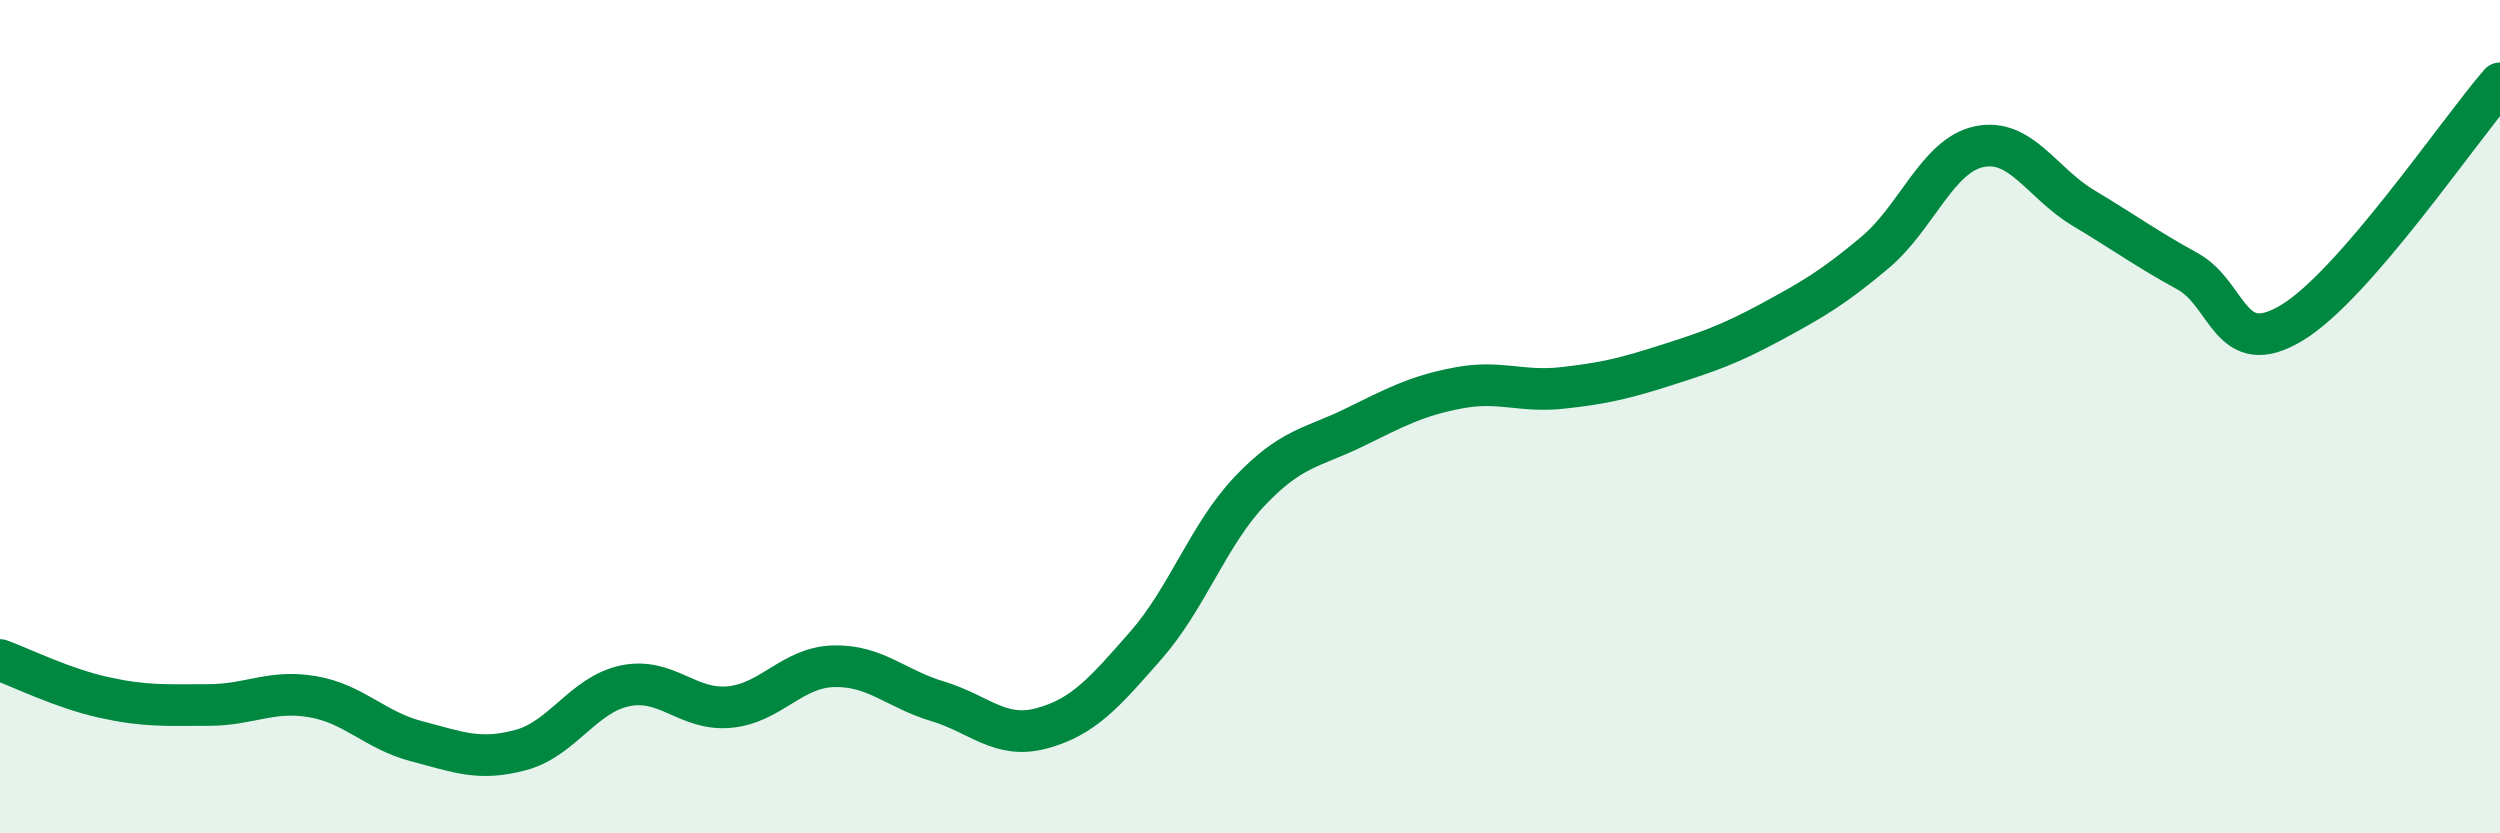
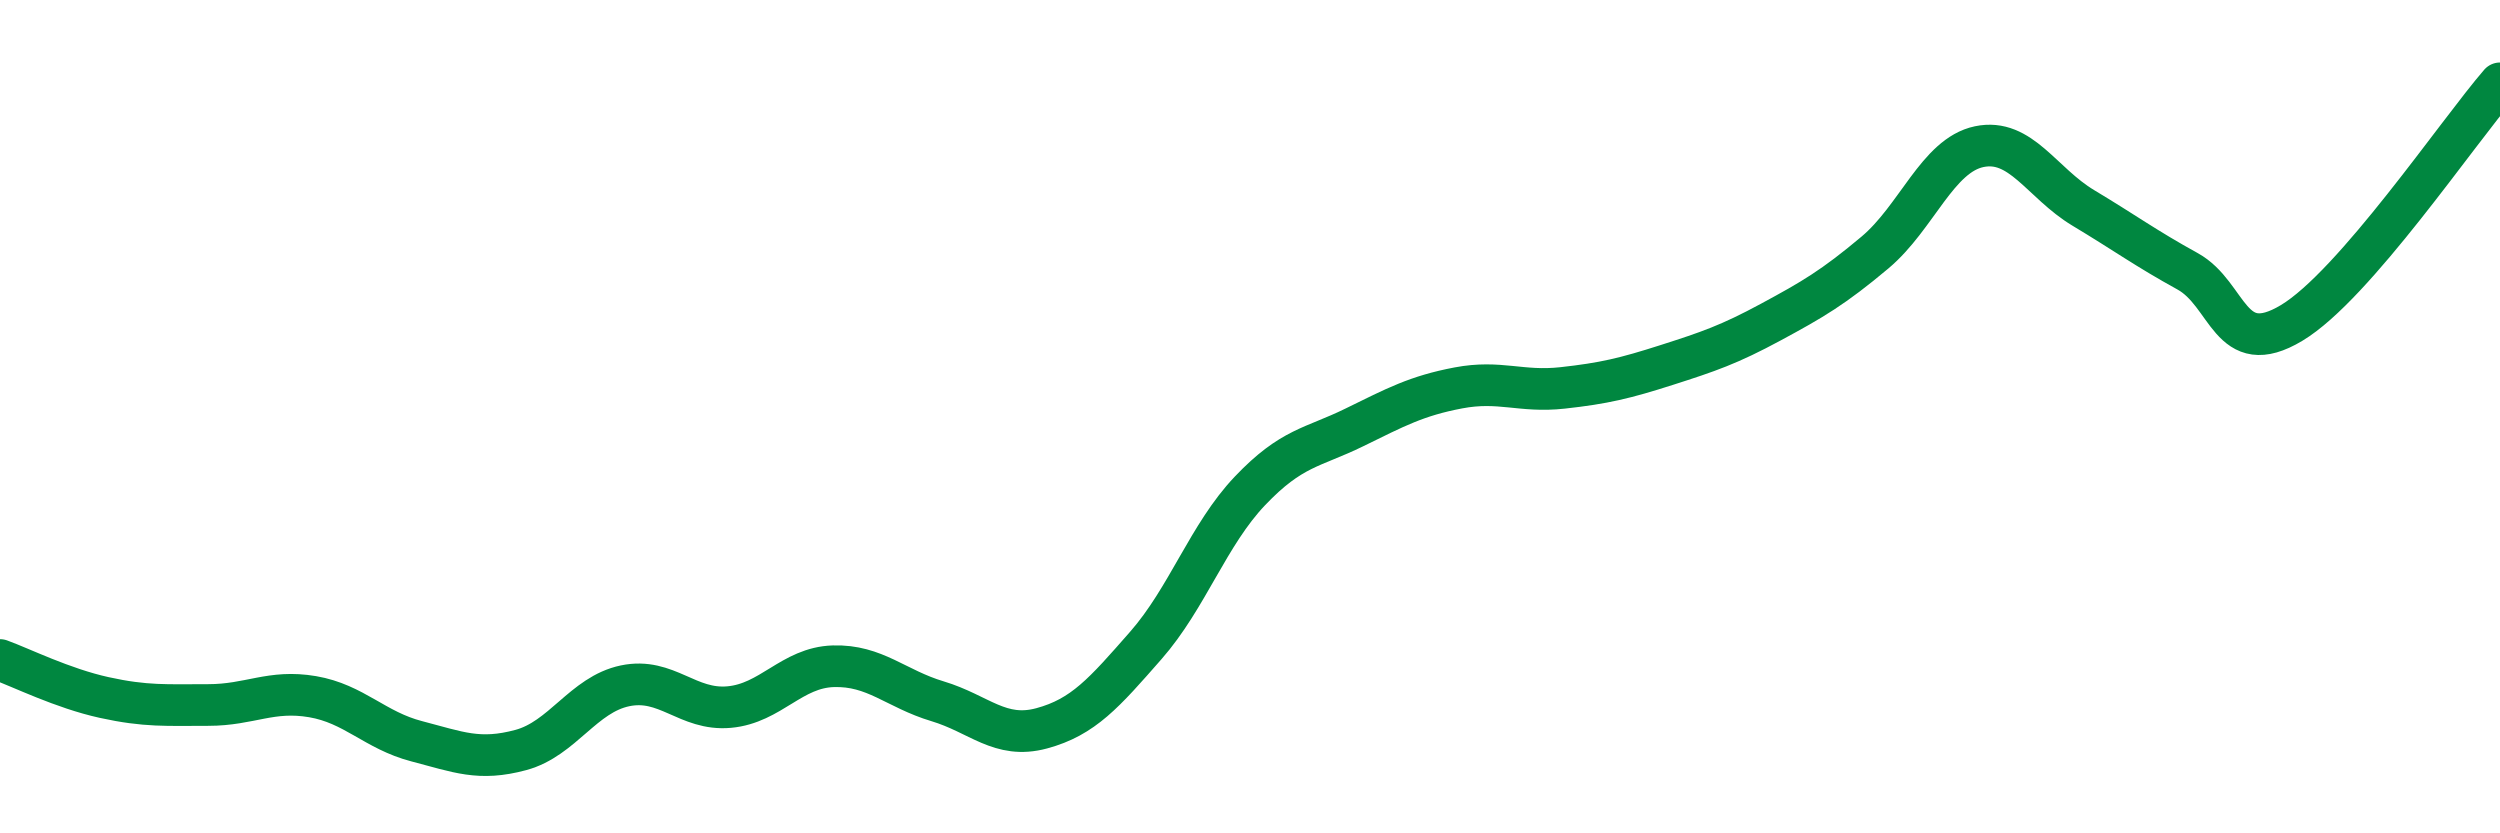
<svg xmlns="http://www.w3.org/2000/svg" width="60" height="20" viewBox="0 0 60 20">
-   <path d="M 0,15.84 C 0.5,16.02 1.5,16.52 2.5,16.74 C 3.5,16.96 4,16.92 5,16.92 C 6,16.92 6.5,16.55 7.5,16.72 C 8.5,16.89 9,17.53 10,17.79 C 11,18.05 11.5,18.27 12.5,18 C 13.5,17.73 14,16.67 15,16.46 C 16,16.25 16.5,17.06 17.5,16.97 C 18.5,16.88 19,16.02 20,15.99 C 21,15.96 21.5,16.53 22.5,16.83 C 23.5,17.13 24,17.75 25,17.48 C 26,17.21 26.5,16.63 27.5,15.49 C 28.5,14.35 29,12.83 30,11.78 C 31,10.73 31.5,10.75 32.5,10.26 C 33.5,9.77 34,9.5 35,9.31 C 36,9.12 36.5,9.42 37.5,9.31 C 38.5,9.2 39,9.08 40,8.76 C 41,8.44 41.5,8.27 42.5,7.73 C 43.5,7.19 44,6.9 45,6.06 C 46,5.22 46.5,3.73 47.5,3.52 C 48.5,3.31 49,4.39 50,4.99 C 51,5.59 51.5,5.96 52.5,6.51 C 53.5,7.06 53.5,8.65 55,7.75 C 56.5,6.85 59,3.15 60,2L60 20L0 20Z" fill="#008740" opacity="0.1" stroke-linecap="round" stroke-linejoin="round" />
  <path d="M 0,15.84 C 0.5,16.02 1.5,16.52 2.5,16.74 C 3.5,16.96 4,16.92 5,16.92 C 6,16.92 6.5,16.55 7.5,16.72 C 8.5,16.89 9,17.53 10,17.79 C 11,18.05 11.5,18.27 12.5,18 C 13.5,17.73 14,16.67 15,16.46 C 16,16.25 16.5,17.06 17.5,16.97 C 18.5,16.88 19,16.02 20,15.99 C 21,15.96 21.5,16.53 22.5,16.83 C 23.5,17.13 24,17.75 25,17.48 C 26,17.21 26.5,16.63 27.5,15.49 C 28.5,14.35 29,12.83 30,11.78 C 31,10.73 31.5,10.75 32.5,10.26 C 33.5,9.77 34,9.5 35,9.31 C 36,9.12 36.5,9.42 37.5,9.31 C 38.5,9.2 39,9.08 40,8.76 C 41,8.44 41.5,8.27 42.5,7.73 C 43.5,7.19 44,6.9 45,6.06 C 46,5.22 46.5,3.73 47.5,3.52 C 48.5,3.31 49,4.39 50,4.99 C 51,5.59 51.5,5.96 52.5,6.51 C 53.5,7.06 53.5,8.65 55,7.75 C 56.5,6.85 59,3.15 60,2" stroke="#008740" stroke-width="1" fill="none" stroke-linecap="round" stroke-linejoin="round" />
</svg>